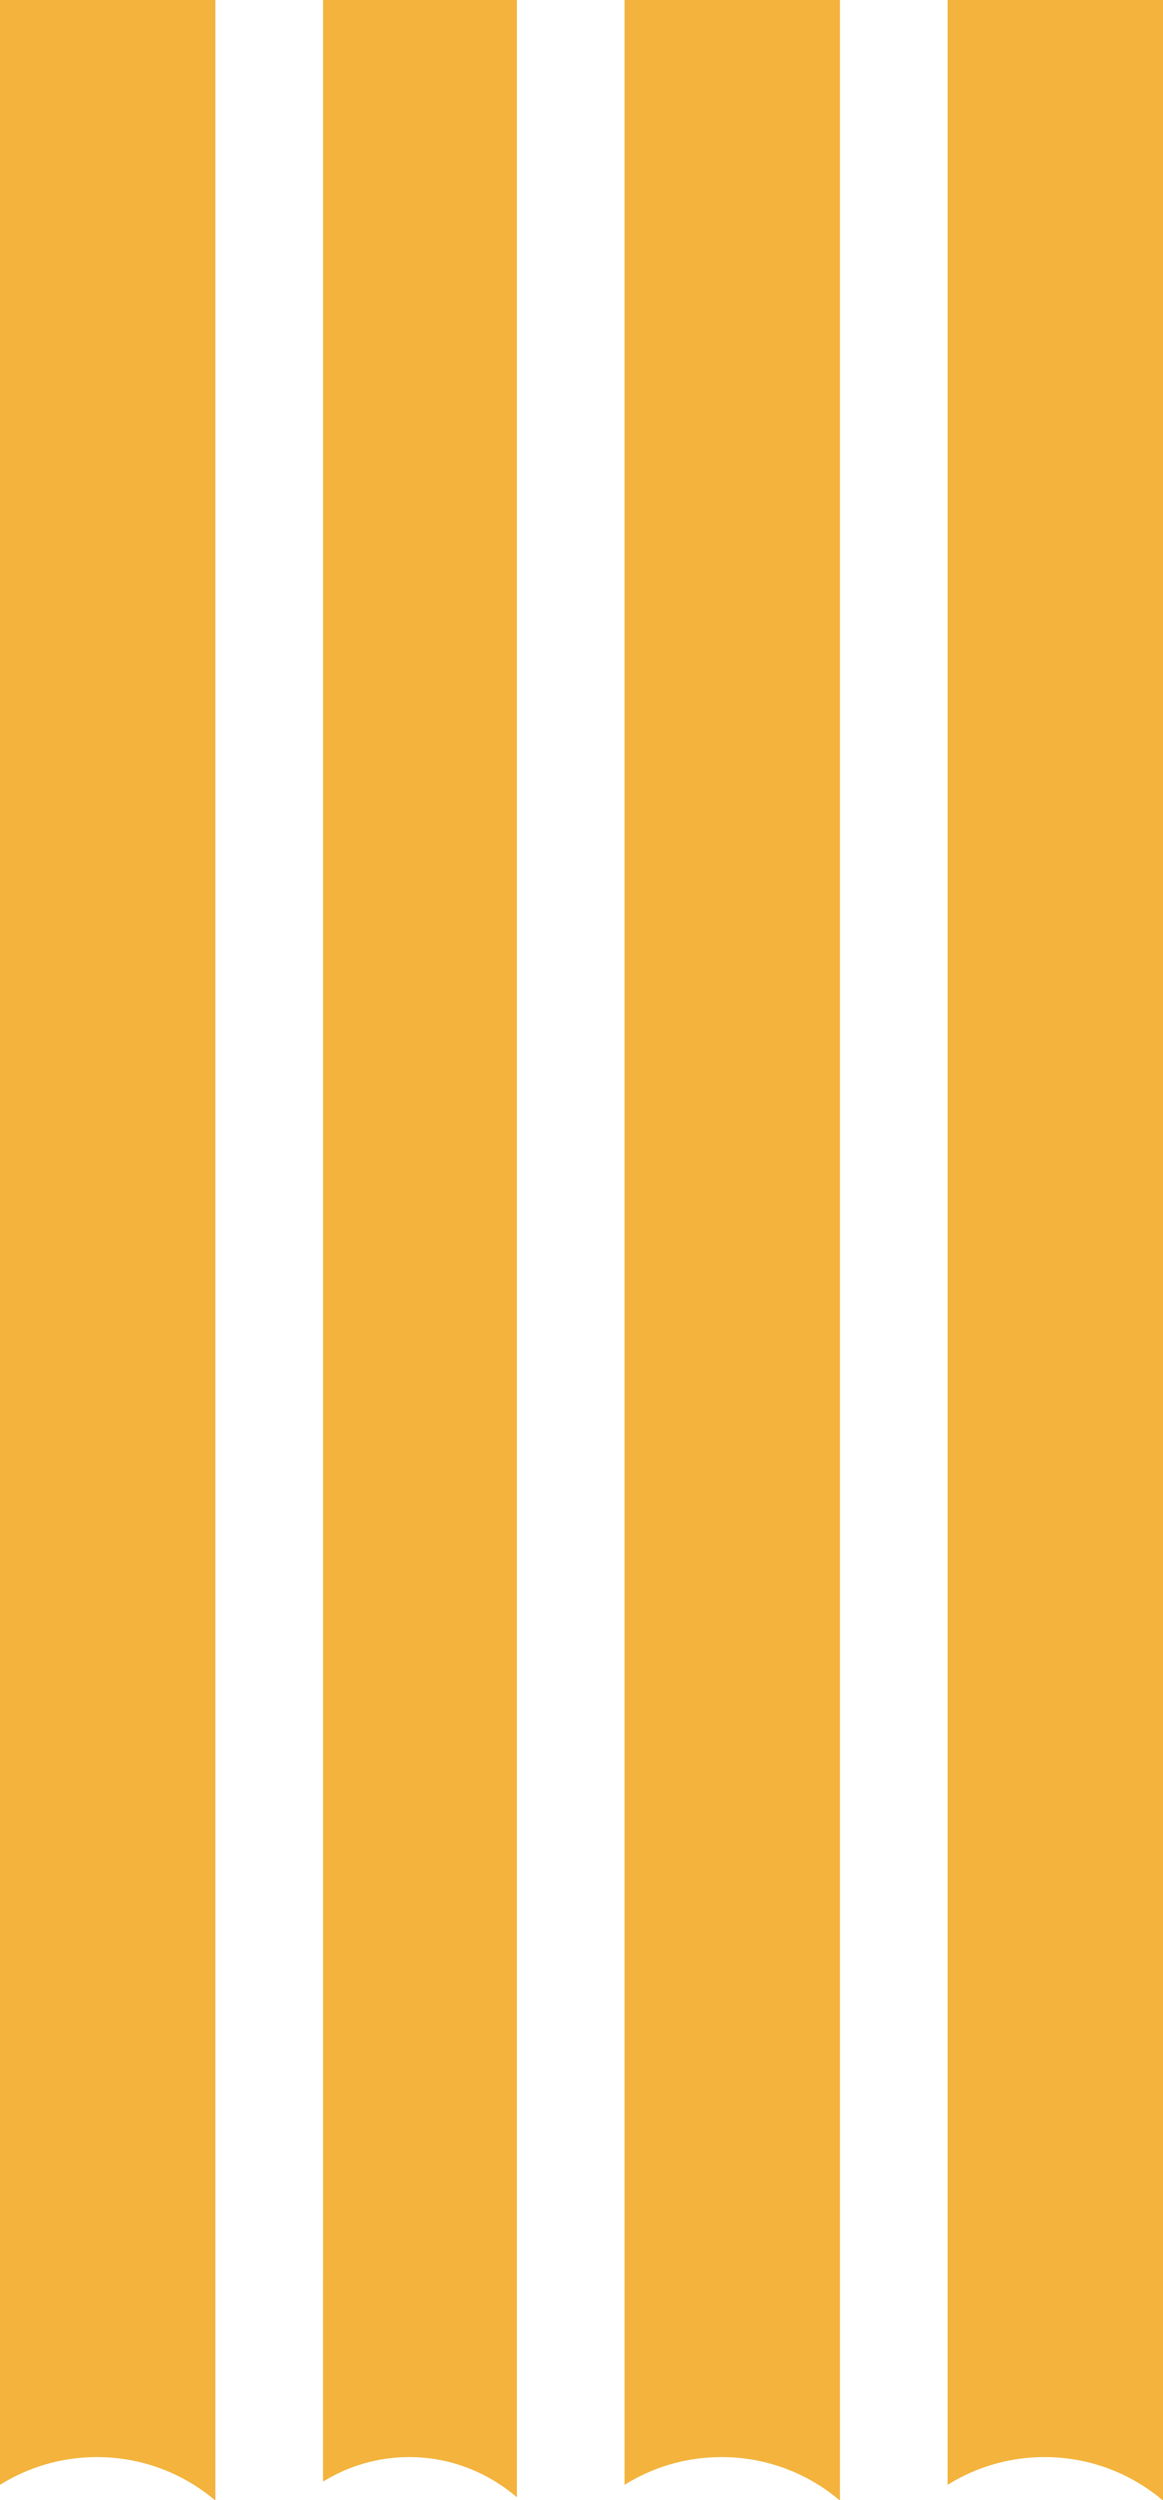
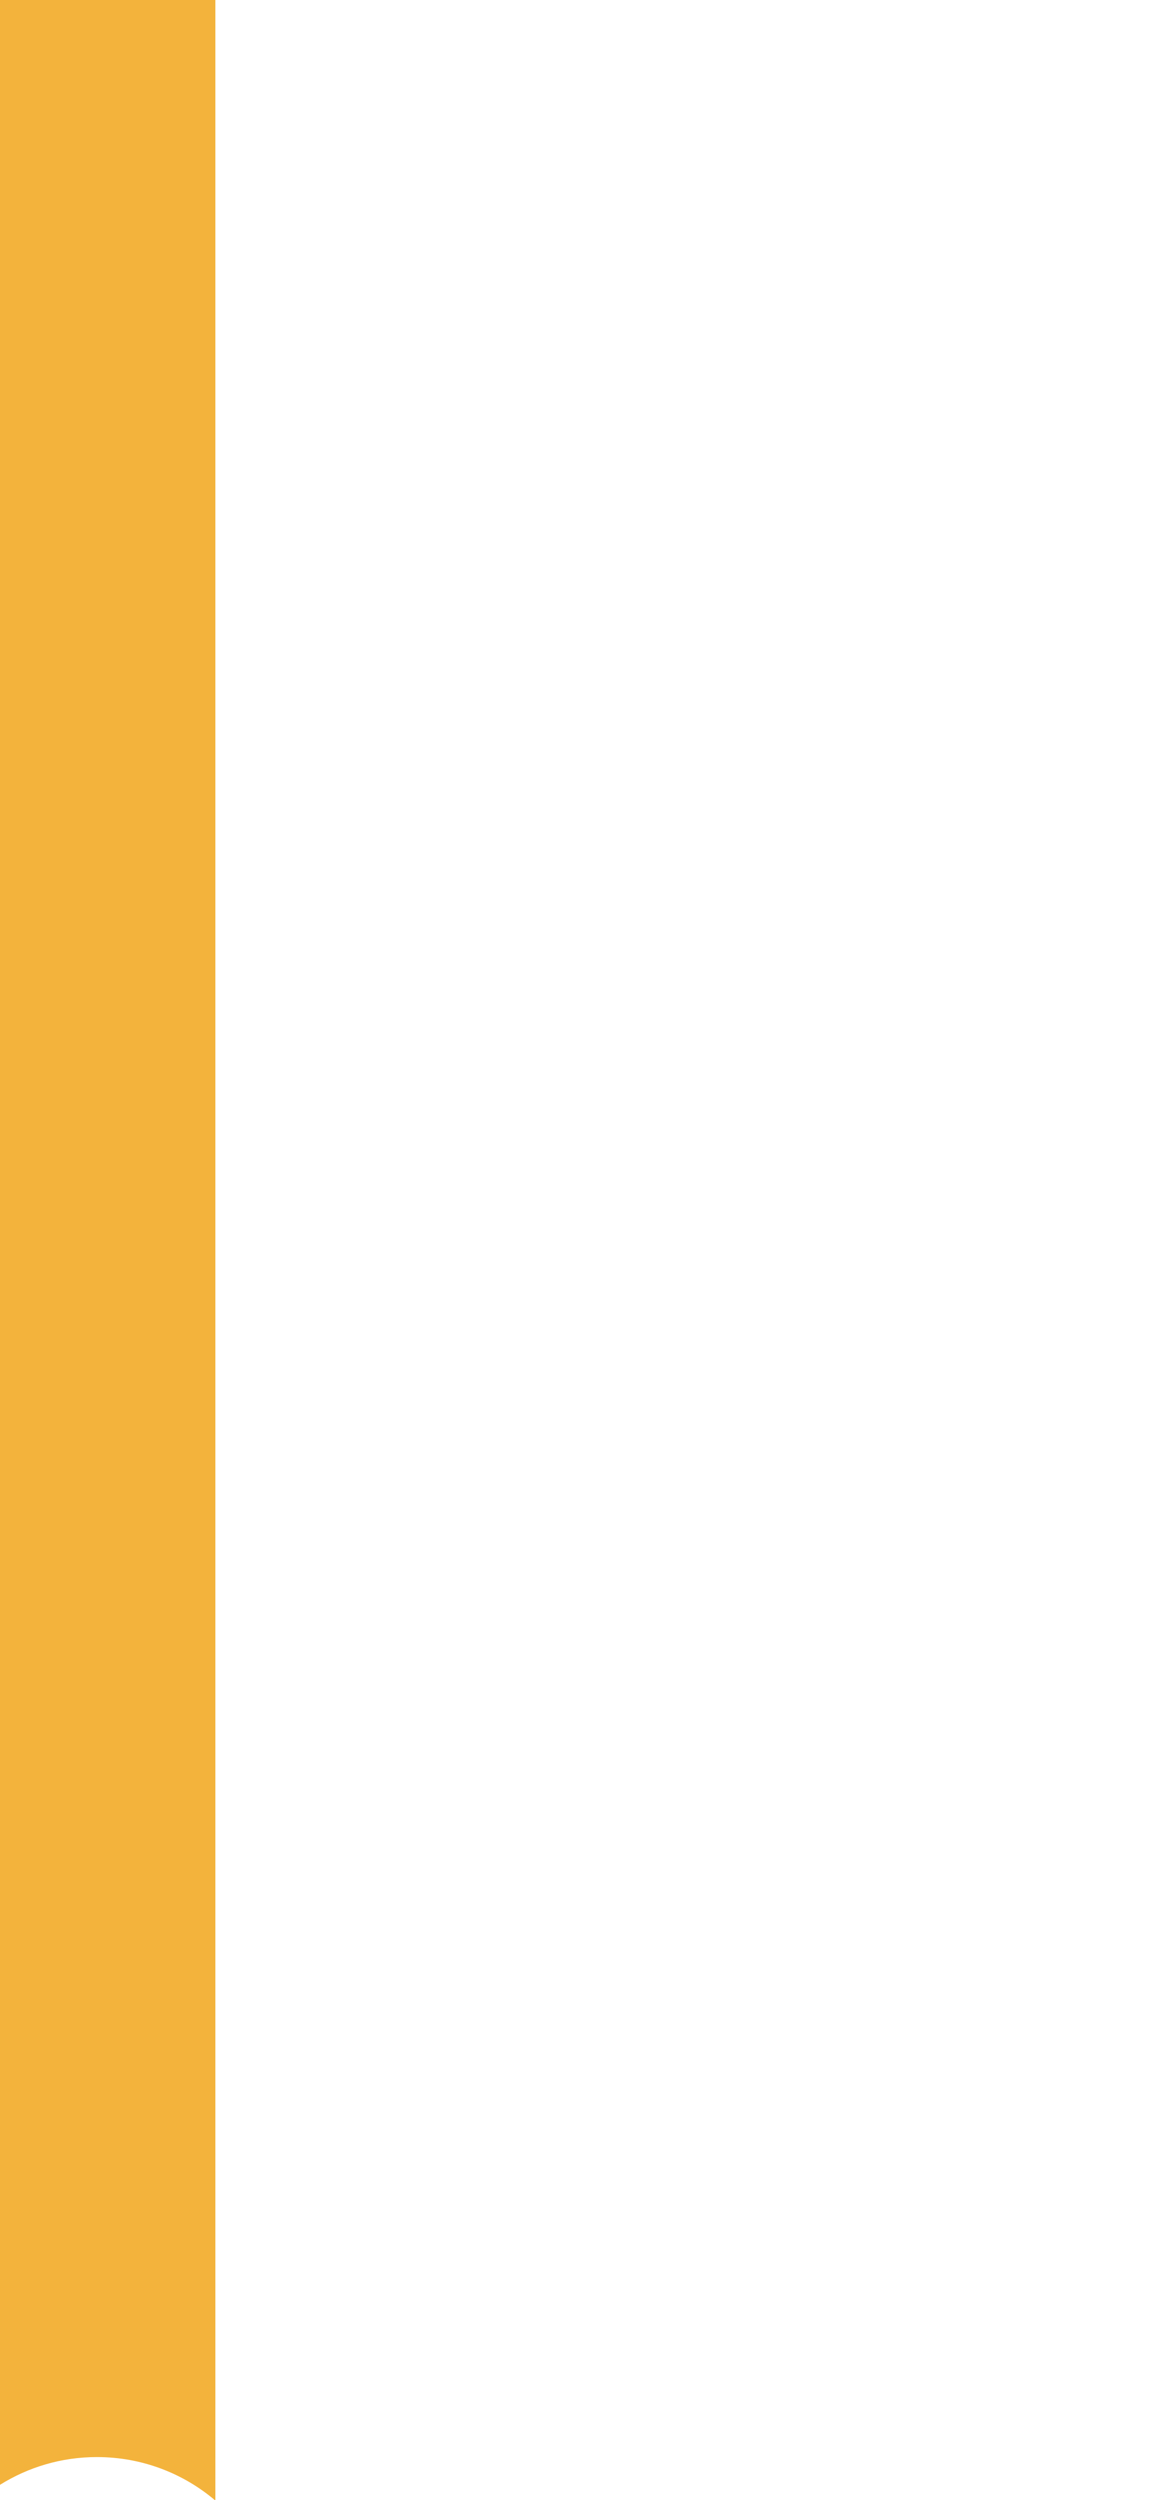
<svg xmlns="http://www.w3.org/2000/svg" width="54px" height="116px" viewBox="0 0 54 116" version="1.1">
  <title>Group 4</title>
  <g id="Designs" stroke="none" stroke-width="1" fill="none" fill-rule="evenodd">
    <g id="Homepage-" transform="translate(-601, -928)" fill="#F3B33C">
      <g id="Group-4" transform="translate(601, 928)">
        <path d="M10,0 L10,116 L9.978,116 C8.499,114.752 6.587,114 4.5,114 C2.847,114 1.305,114.472 -0,115.288 L0,0 L10,0 Z" id="Combined-Shape-Copy-4" />
-         <path d="M24,0 L24,115.865 C22.631,114.698 20.892,114 19,114 C17.543,114 16.176,114.414 14.999,115.138 L15,0 L24,0 Z" id="Combined-Shape-Copy-5" />
-         <path d="M39,0 L39,116 L38.978,116 C37.499,114.752 35.587,114 33.5,114 C31.847,114 30.305,114.472 29,115.288 L29,0 L39,0 Z" id="Combined-Shape-Copy-6" />
-         <path d="M54,0 L54,116 L53.978,116 C52.499,114.752 50.587,114 48.5,114 C46.847,114 45.305,114.472 44,115.288 L44,0 L54,0 Z" id="Combined-Shape-Copy-7" />
      </g>
    </g>
  </g>
</svg>